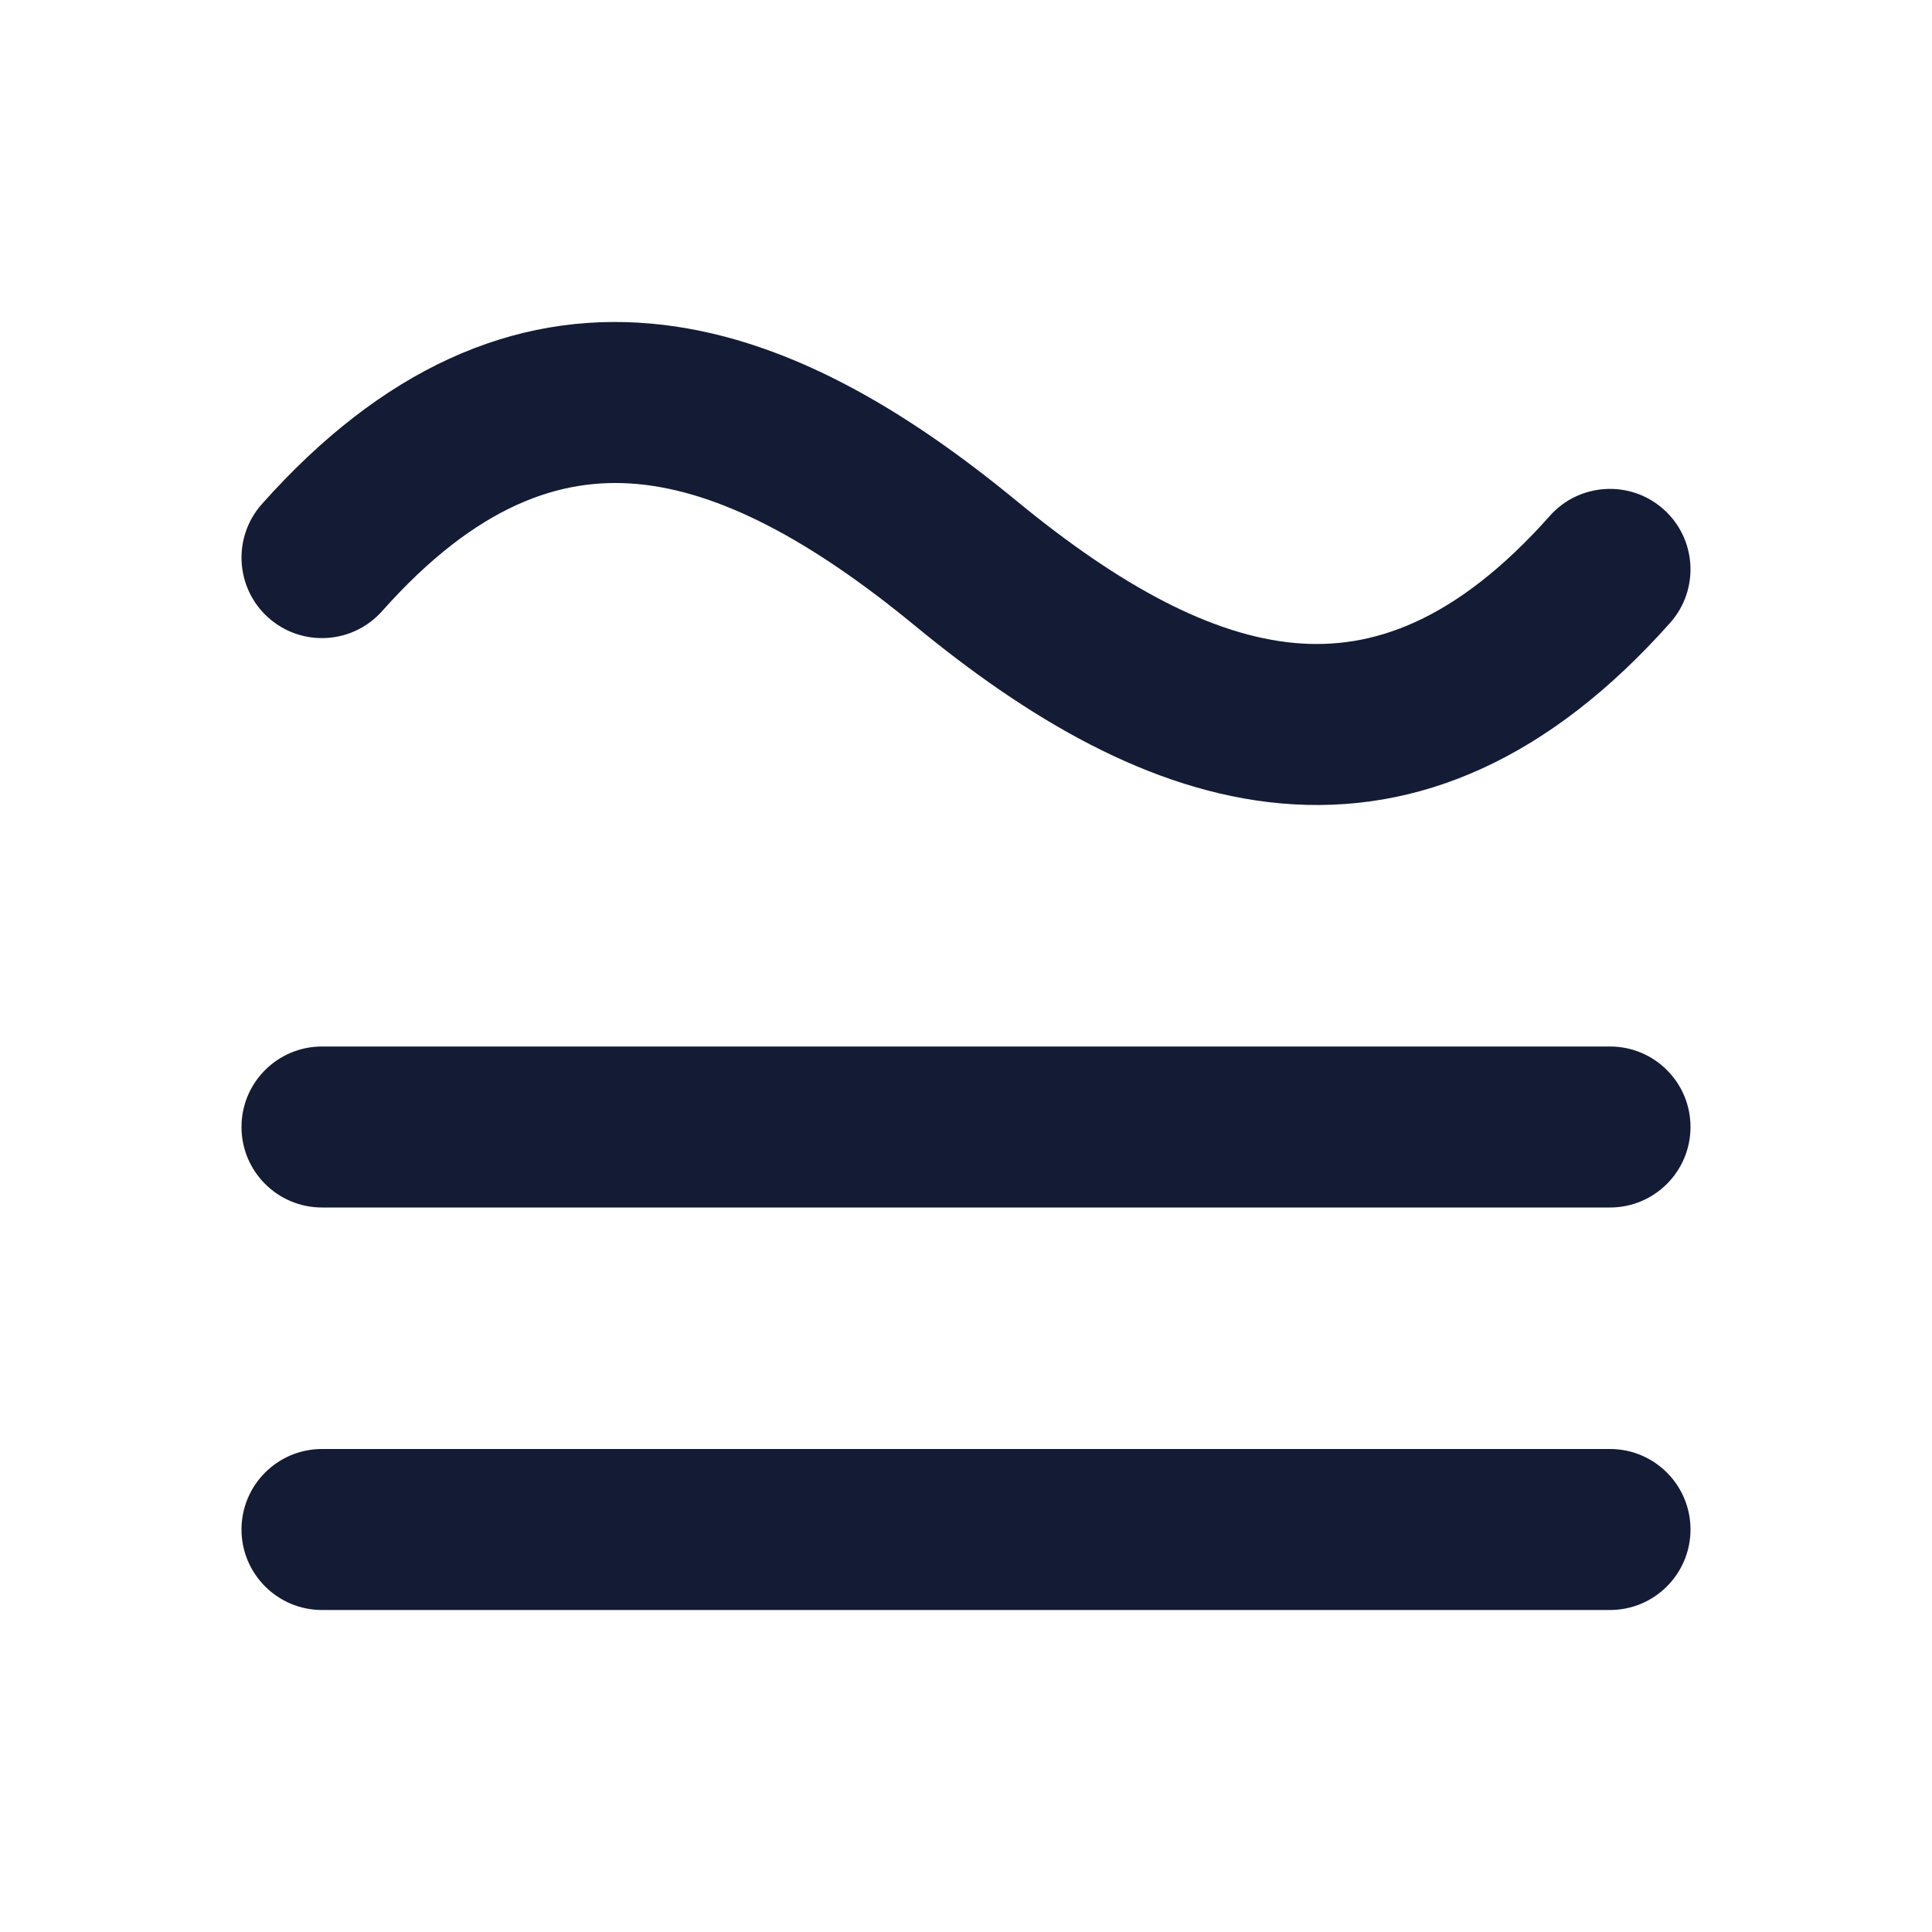
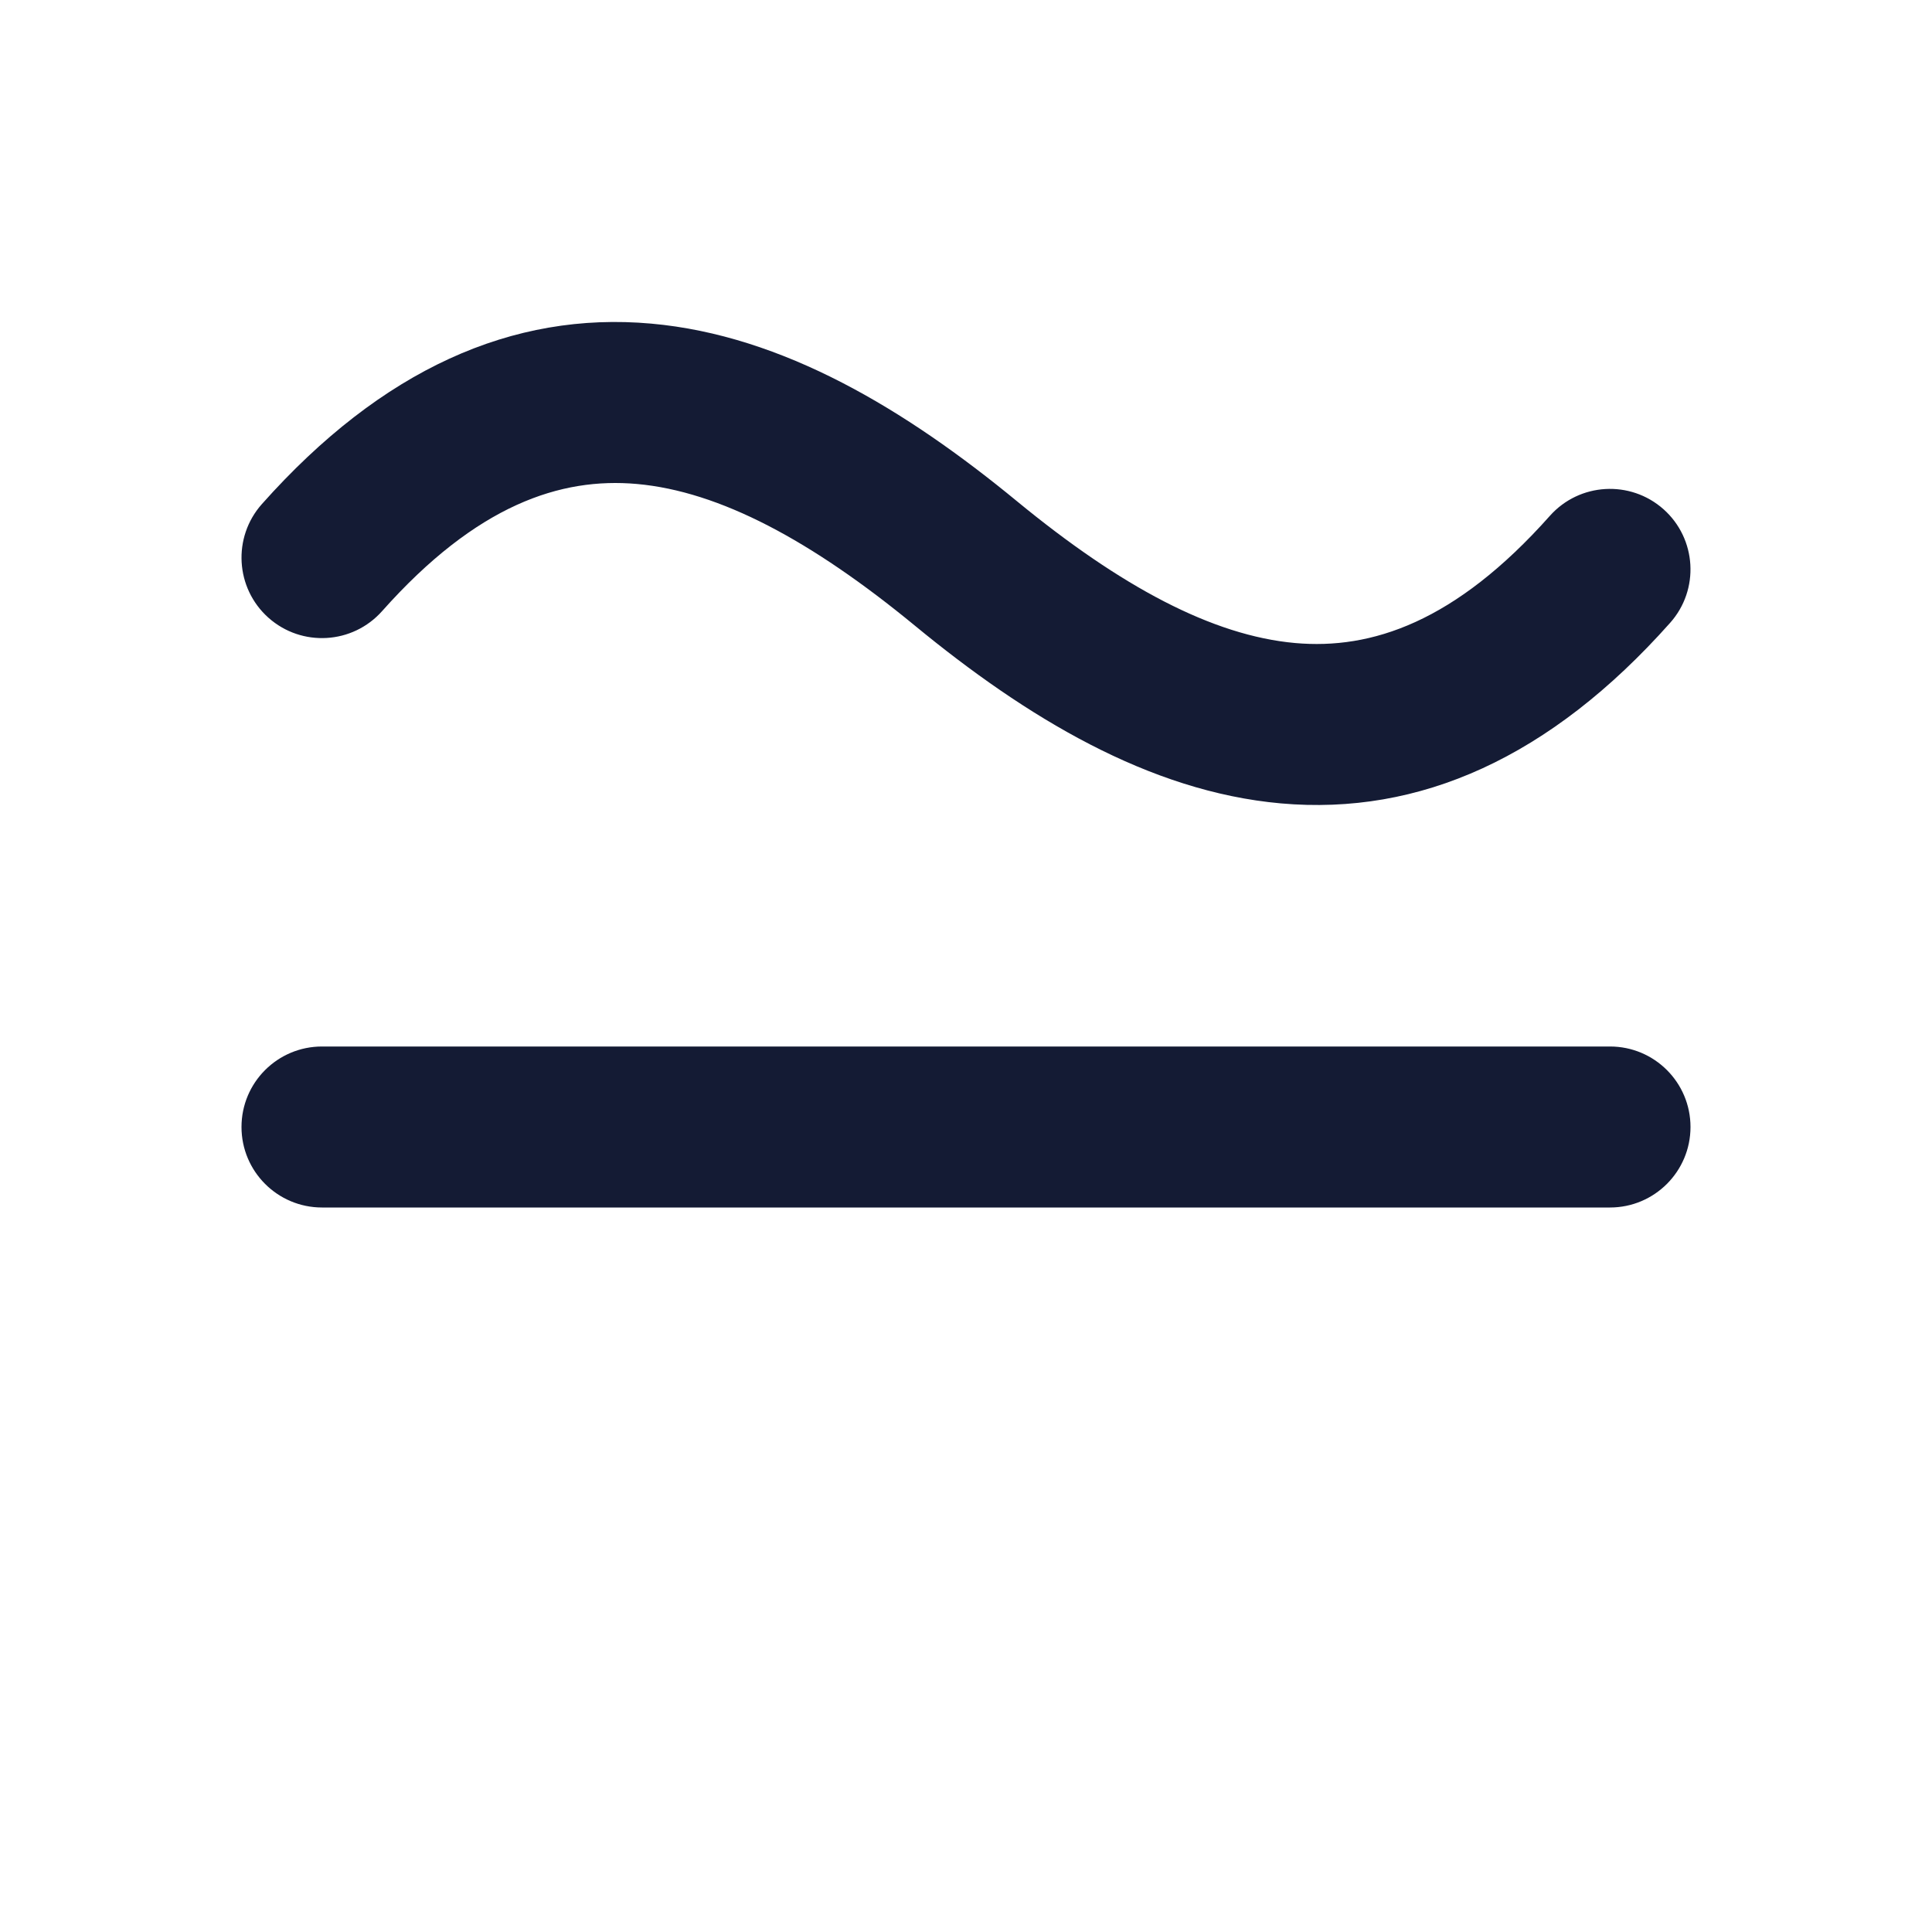
<svg xmlns="http://www.w3.org/2000/svg" width="24" height="24" viewBox="0 0 24 24" fill="none">
  <path fill-rule="evenodd" clip-rule="evenodd" d="M3 14C3 13.447 3.448 13 4 13H20C20.552 13 21 13.447 21 14C21 14.552 20.552 15 20 15H4C3.448 15 3 14.552 3 14Z" fill="#141B34" />
-   <path fill-rule="evenodd" clip-rule="evenodd" d="M3 19C3 18.448 3.448 18 4 18H20C20.552 18 21 18.448 21 19C21 19.552 20.552 20 20 20H4C3.448 20 3 19.552 3 19Z" fill="#141B34" />
  <path fill-rule="evenodd" clip-rule="evenodd" d="M7.911 6.012C6.966 5.928 5.924 6.268 4.747 7.591C4.38 8.004 3.748 8.041 3.335 7.674C2.923 7.307 2.886 6.675 3.253 6.262C4.743 4.587 6.367 3.866 8.089 4.02C9.727 4.166 11.254 5.091 12.635 6.228C13.921 7.285 15.06 7.896 16.089 7.988C17.034 8.072 18.076 7.732 19.253 6.408C19.62 5.996 20.252 5.959 20.665 6.326C21.077 6.693 21.114 7.325 20.747 7.737C19.257 9.413 17.633 10.133 15.911 9.98C14.273 9.834 12.746 8.909 11.365 7.772C10.079 6.714 8.94 6.104 7.911 6.012Z" fill="#141B34" />
</svg>